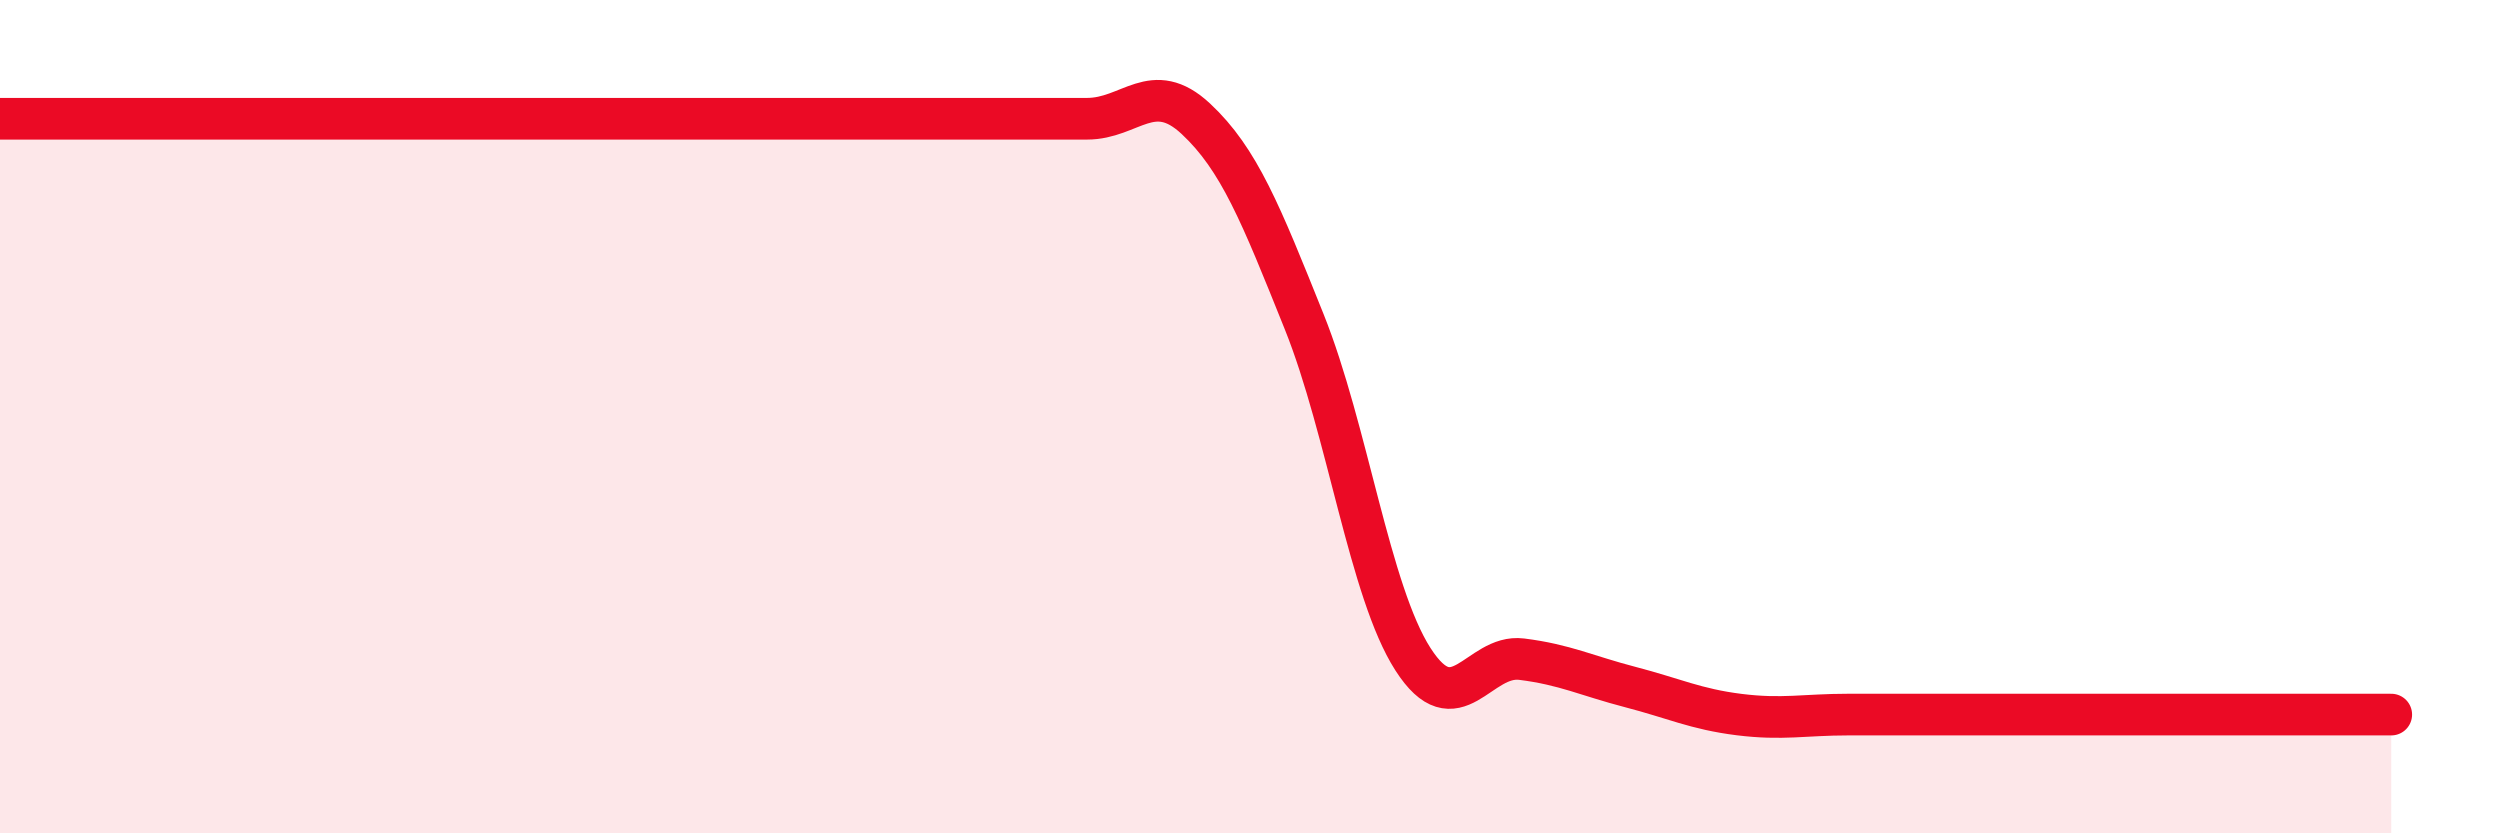
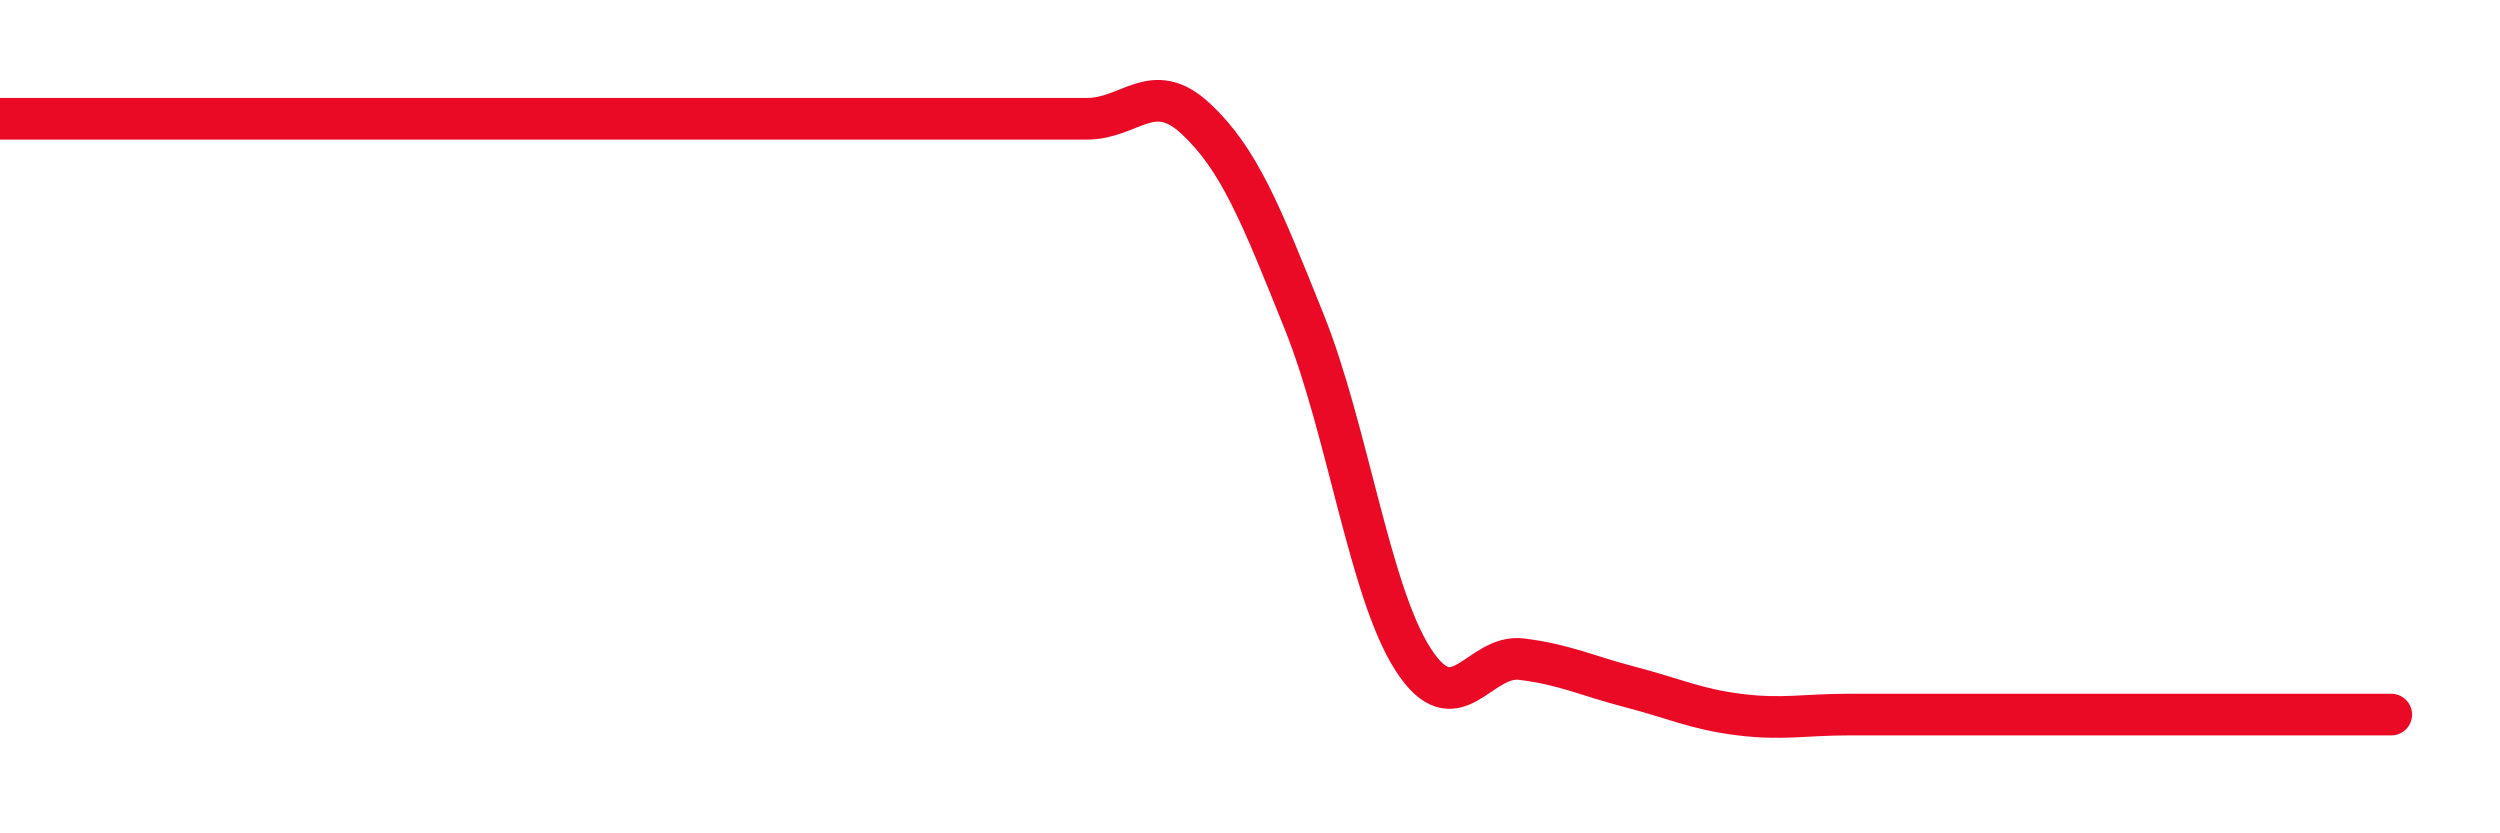
<svg xmlns="http://www.w3.org/2000/svg" width="60" height="20" viewBox="0 0 60 20">
-   <path d="M 0,2.85 C 0.52,2.85 1.57,2.85 2.61,2.85 C 3.65,2.85 4.18,2.85 5.22,2.85 C 6.26,2.85 6.79,2.85 7.83,2.85 C 8.87,2.85 9.39,2.85 10.43,2.85 C 11.47,2.85 12,2.85 13.04,2.85 C 14.08,2.85 14.61,2.85 15.65,2.85 C 16.69,2.85 17.22,2.85 18.26,2.85 C 19.3,2.85 19.83,2.85 20.87,2.85 C 21.91,2.85 22.44,2.85 23.48,2.85 C 24.52,2.85 25.05,2.85 26.09,2.85 C 27.13,2.85 27.66,1.88 28.7,2.85 C 29.74,3.82 30.26,5.13 31.3,7.72 C 32.34,10.31 32.87,14.2 33.91,15.82 C 34.95,17.44 35.48,15.69 36.52,15.82 C 37.56,15.95 38.09,16.22 39.13,16.49 C 40.17,16.76 40.7,17.02 41.74,17.15 C 42.78,17.28 43.31,17.15 44.35,17.15 C 45.39,17.15 45.92,17.15 46.96,17.15 C 48,17.15 48.53,17.15 49.57,17.15 C 50.61,17.15 51.13,17.15 52.17,17.15 C 53.21,17.15 53.74,17.15 54.78,17.15 C 55.82,17.15 56.87,17.15 57.39,17.15L57.39 20L0 20Z" fill="#EB0A25" opacity="0.1" stroke-linecap="round" stroke-linejoin="round" />
  <path d="M 0,2.85 C 0.52,2.85 1.57,2.85 2.61,2.85 C 3.65,2.85 4.18,2.85 5.22,2.85 C 6.26,2.85 6.79,2.85 7.83,2.85 C 8.87,2.85 9.39,2.85 10.43,2.85 C 11.47,2.85 12,2.85 13.04,2.85 C 14.08,2.85 14.61,2.85 15.65,2.85 C 16.69,2.85 17.22,2.85 18.26,2.85 C 19.3,2.85 19.83,2.85 20.87,2.85 C 21.91,2.85 22.44,2.85 23.48,2.85 C 24.52,2.85 25.05,2.85 26.09,2.85 C 27.13,2.85 27.66,1.88 28.7,2.85 C 29.74,3.82 30.26,5.13 31.3,7.72 C 32.34,10.31 32.87,14.2 33.91,15.82 C 34.95,17.44 35.48,15.69 36.52,15.82 C 37.56,15.95 38.09,16.22 39.13,16.49 C 40.17,16.76 40.7,17.02 41.74,17.15 C 42.78,17.28 43.31,17.15 44.35,17.15 C 45.39,17.15 45.92,17.15 46.96,17.15 C 48,17.15 48.53,17.15 49.57,17.15 C 50.61,17.15 51.13,17.15 52.17,17.15 C 53.21,17.15 53.74,17.15 54.78,17.15 C 55.82,17.15 56.87,17.15 57.39,17.15" stroke="#EB0A25" stroke-width="1" fill="none" stroke-linecap="round" stroke-linejoin="round" />
</svg>